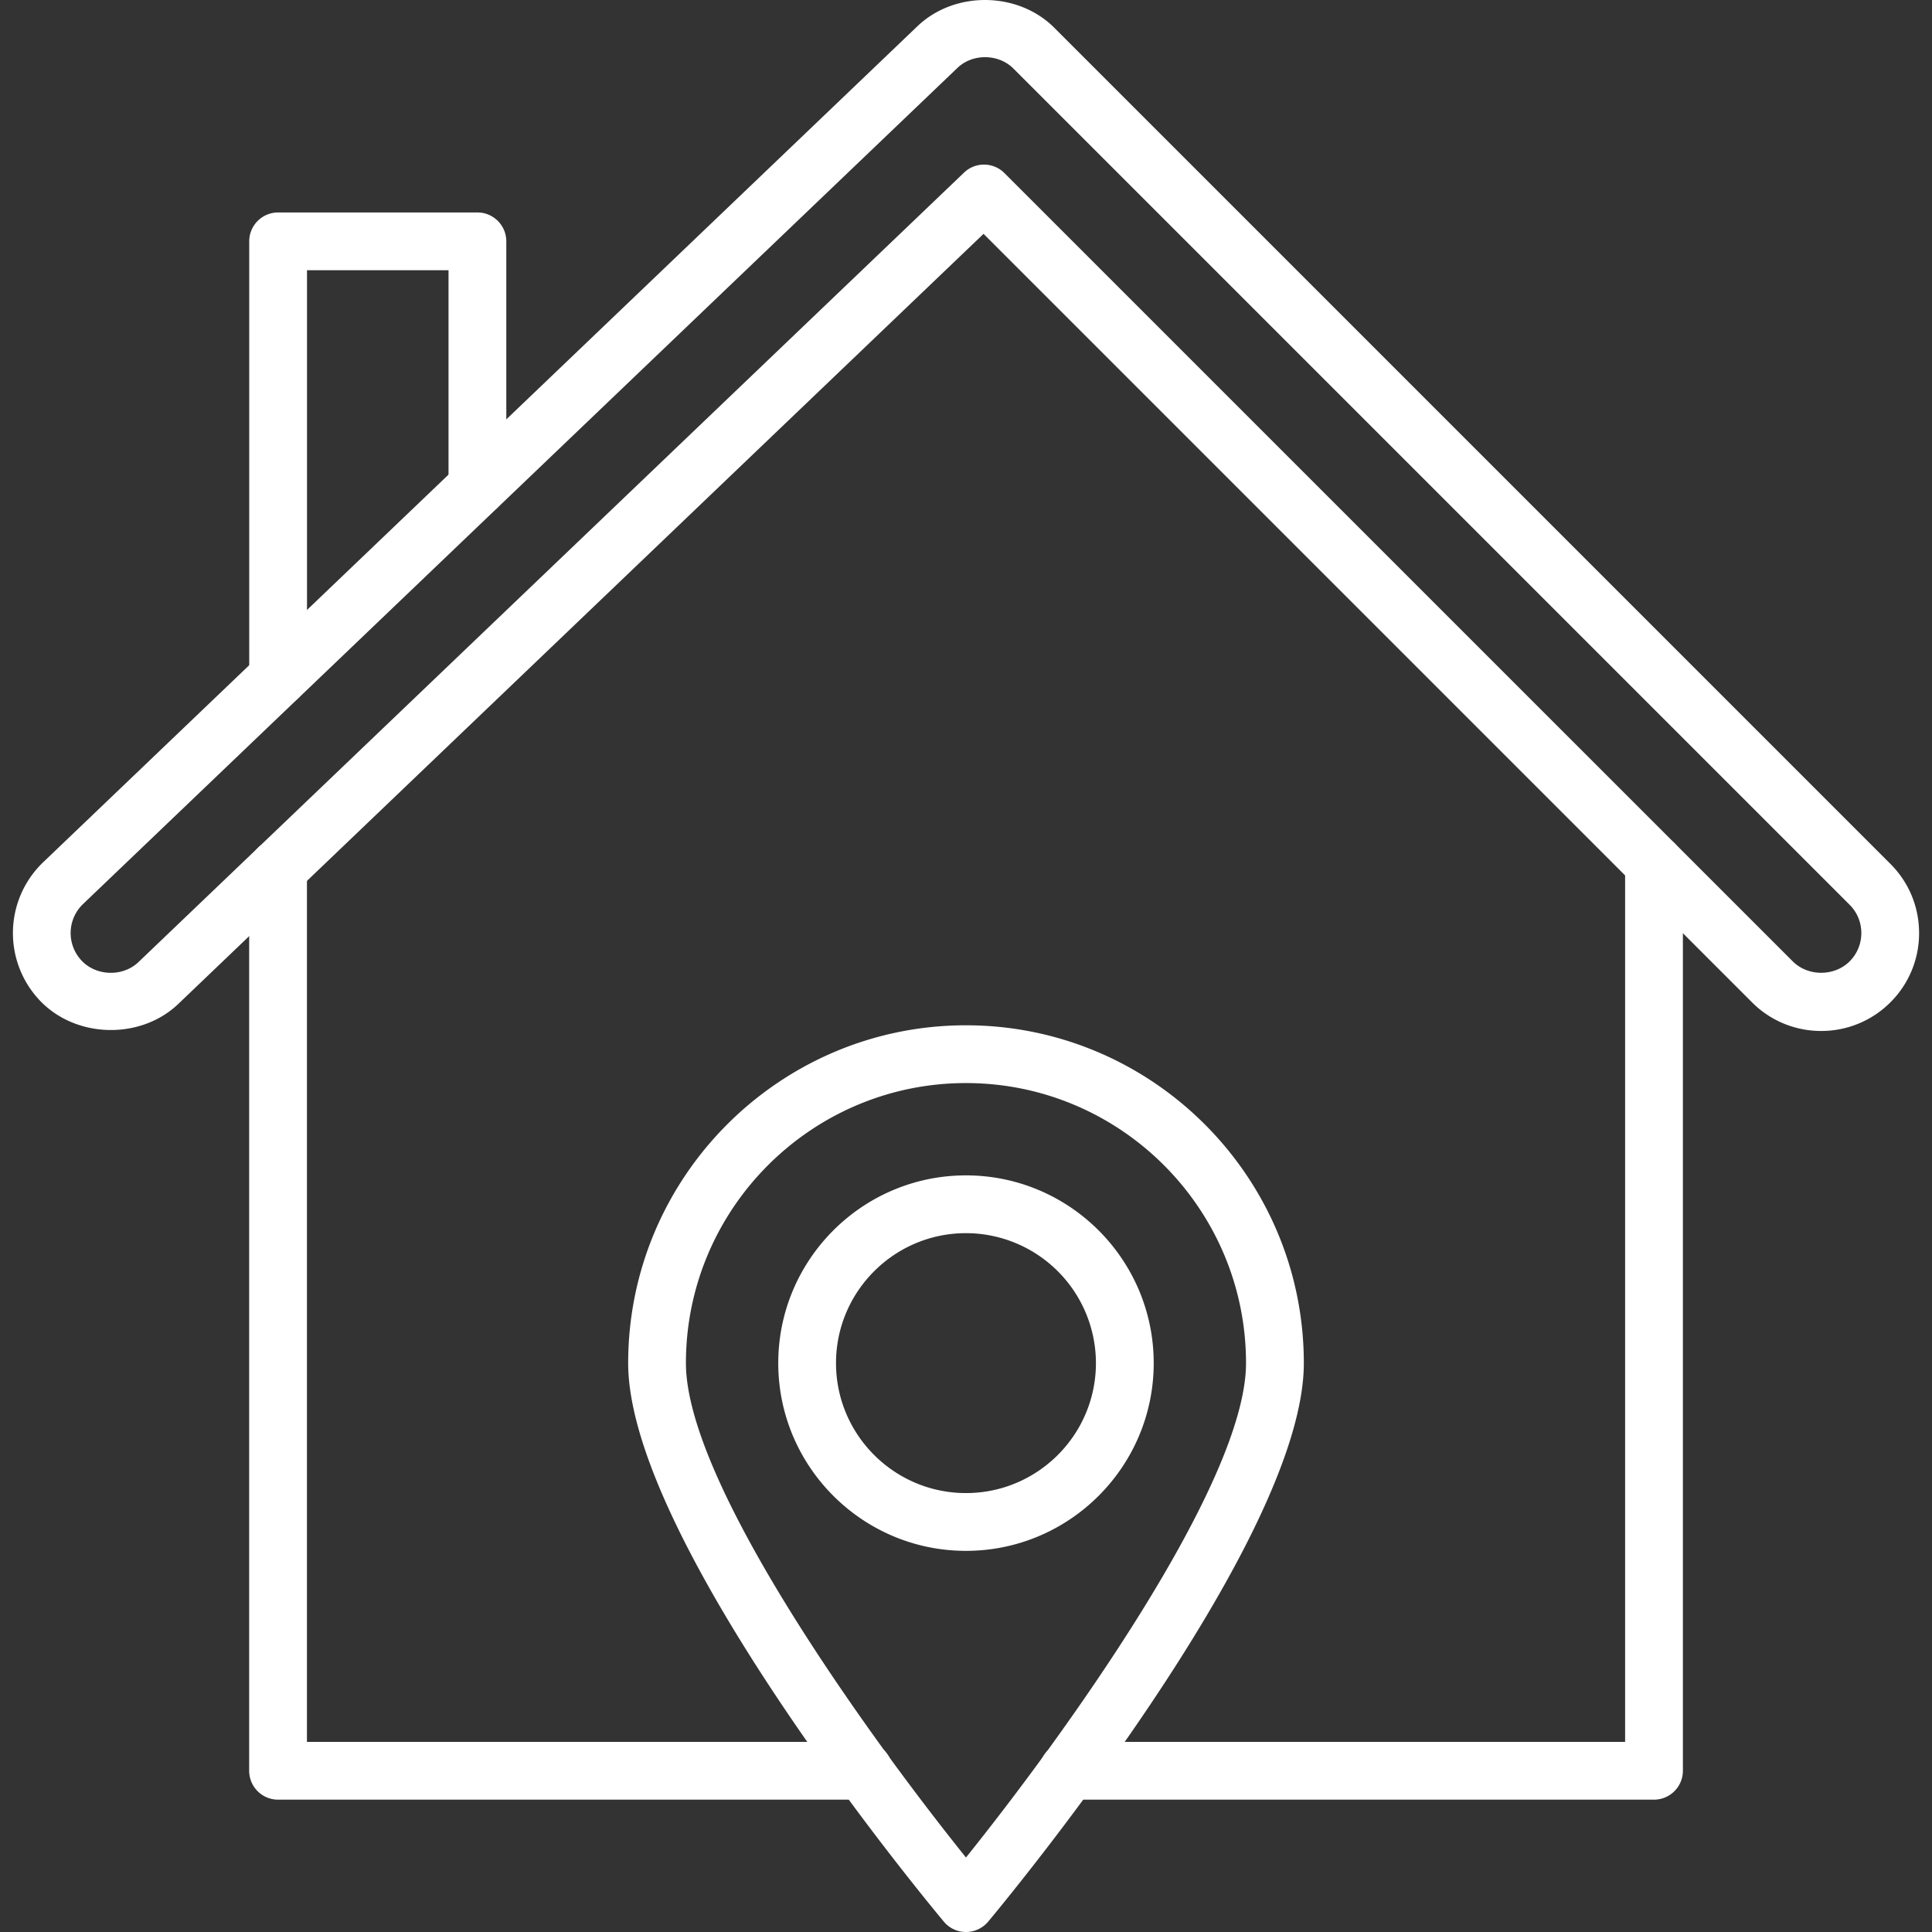
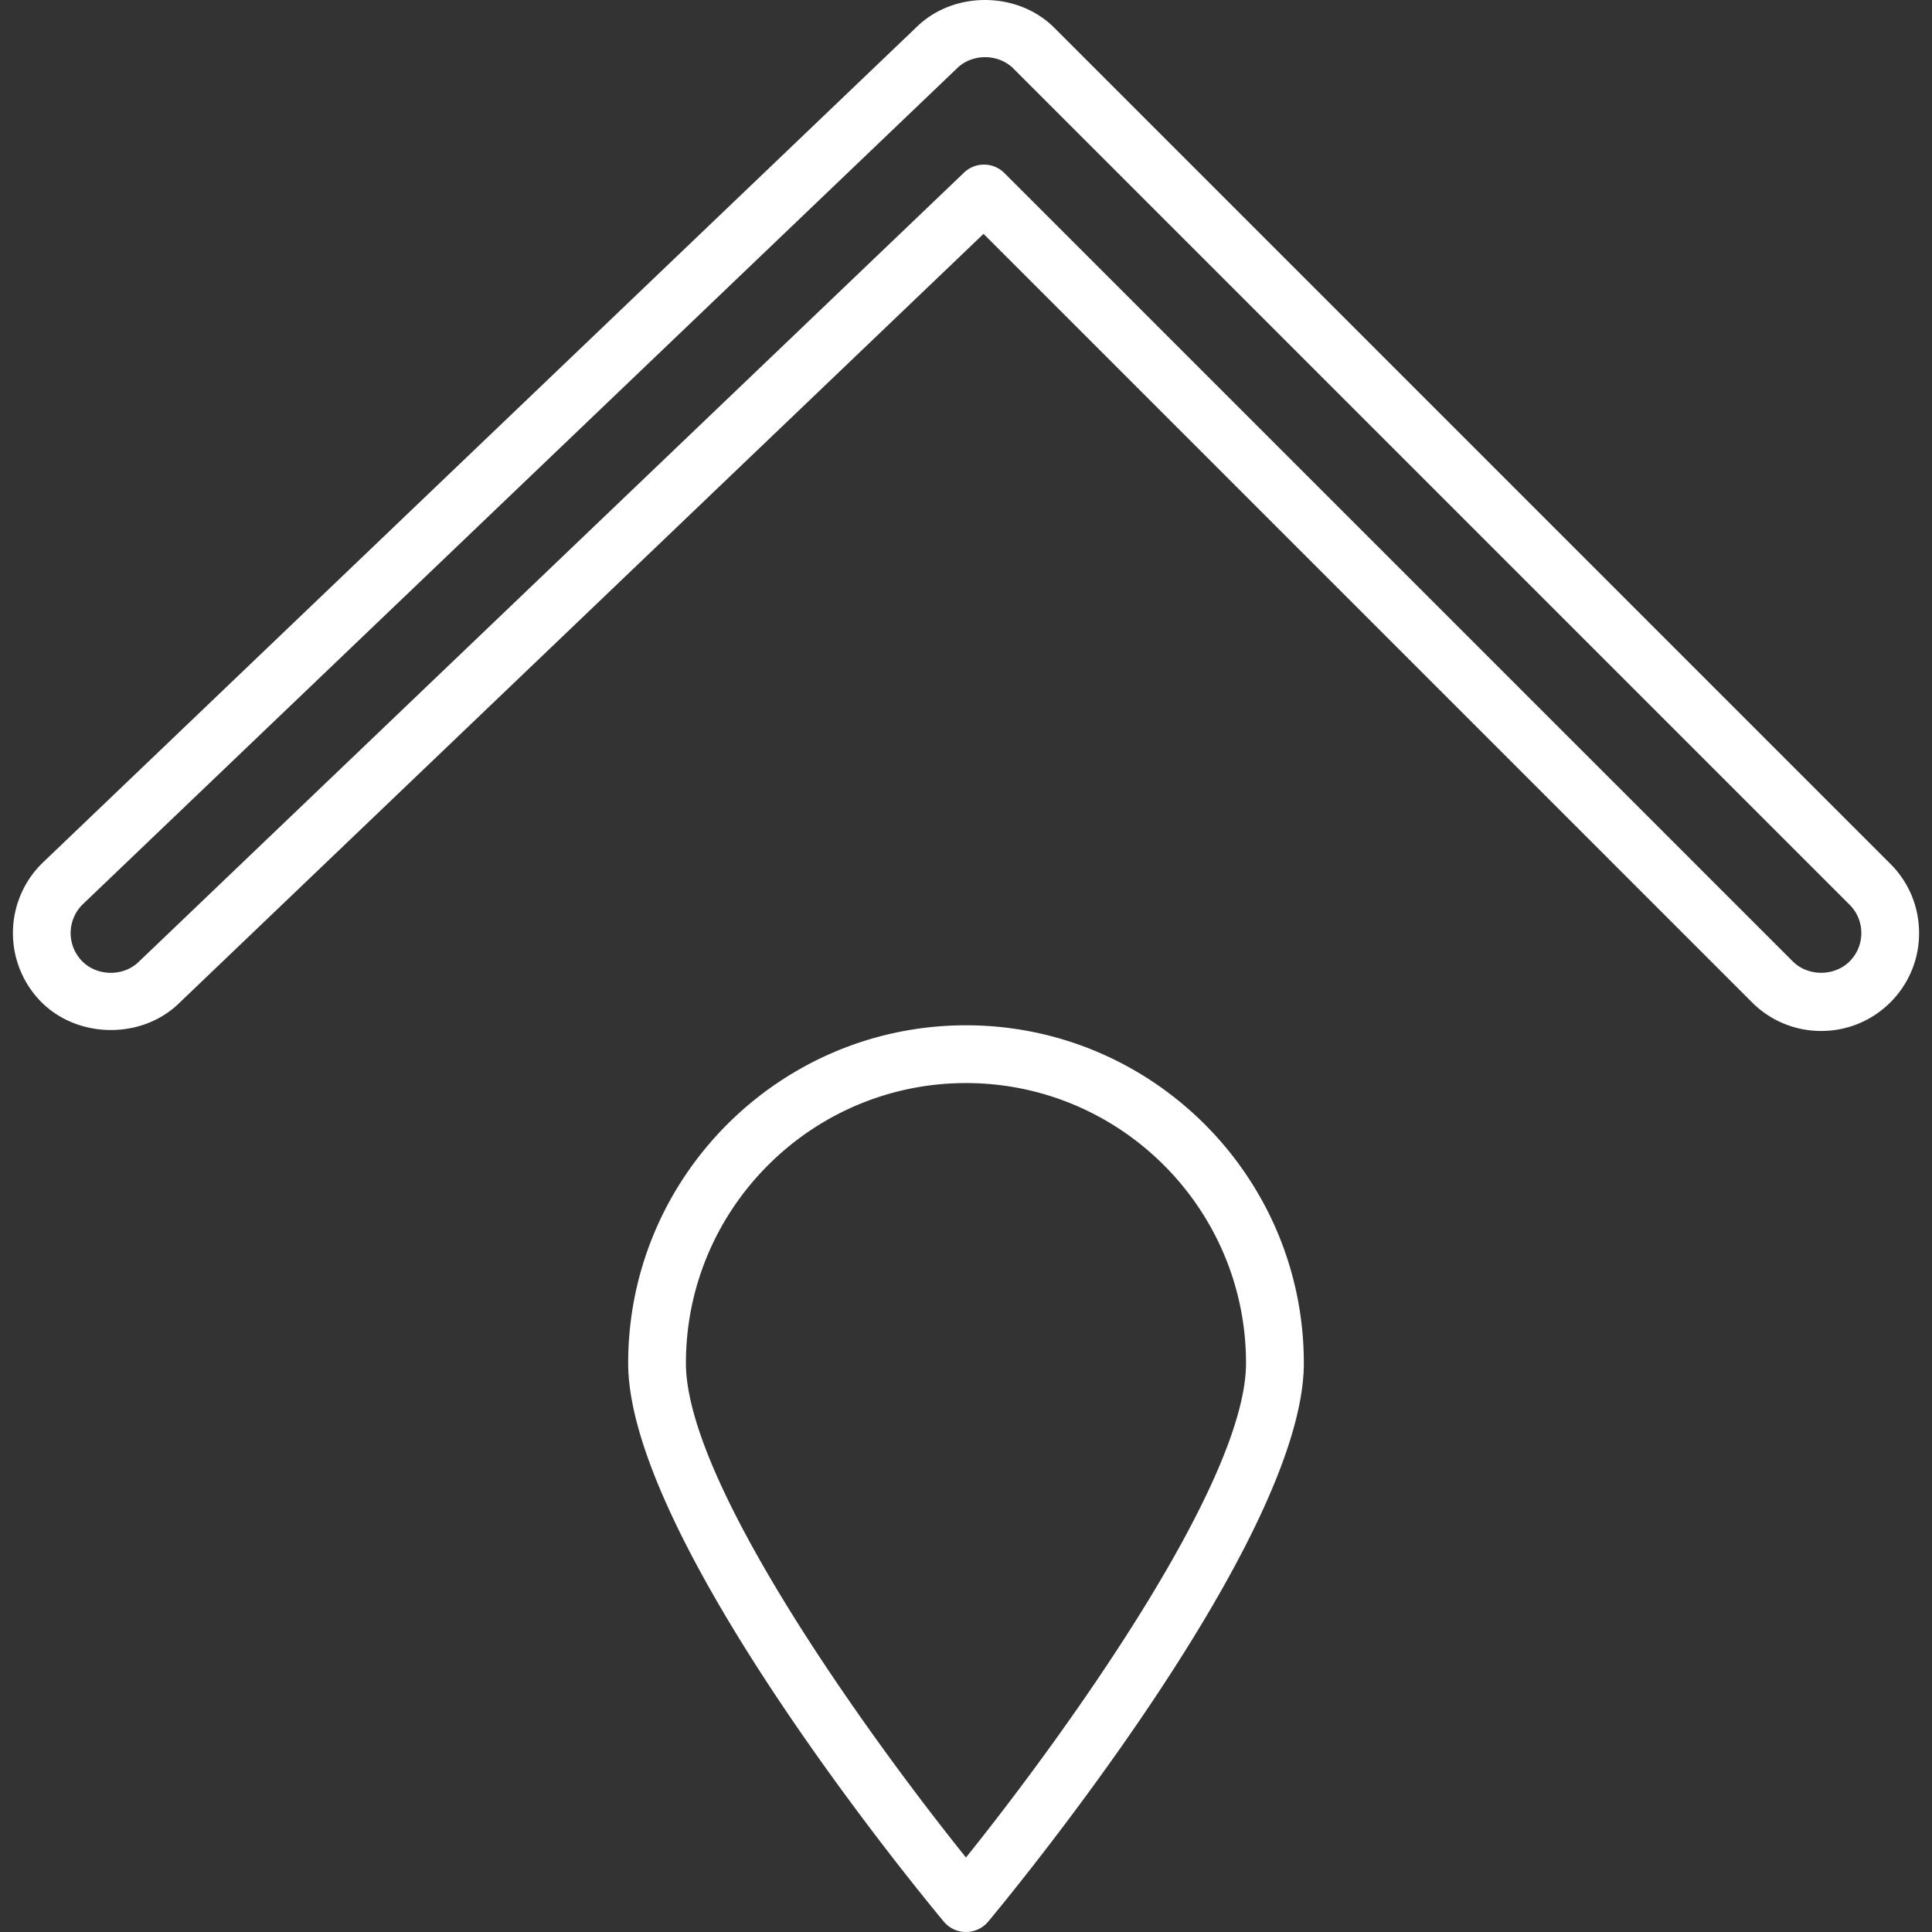
<svg xmlns="http://www.w3.org/2000/svg" version="1.1" width="512" height="512" x="0" y="0" viewBox="0 0 64 64" style="enable-background:new 0 0 512 512" xml:space="preserve" class="">
  <rect x="0" y="0" width="64" height="64" fill="#333333" stroke="none" />
  <g>
-     <path d="M28.614 59.616H9.211a.957.957 0 0 1-.957-.957V28.78a.956.956 0 1 1 1.914 0v28.922h18.446a.957.957 0 0 1 0 1.914zM54.79 59.616H35.387a.956.956 0 1 1 0-1.914h18.447V28.607a.956.956 0 1 1 1.914 0v30.052a.958.958 0 0 1-.958.957z" fill="#ffffff" opacity="1" data-original="#000000" class="" />
    <path d="M60.33 34.152a3.222 3.222 0 0 1-2.293-.949L32.581 7.747 5.91 33.253c-1.252 1.197-3.387 1.149-4.584-.103a3.247 3.247 0 0 1 .102-4.585L30.391.869C31.624-.31 33.722-.285 34.925.92l27.697 27.697c.613.612.95 1.426.95 2.293a3.22 3.22 0 0 1-.95 2.293 3.226 3.226 0 0 1-2.292.949zM32.596 5.453a.95.95 0 0 1 .676.28L59.39 31.849c.502.501 1.375.501 1.879 0 .251-.251.39-.585.39-.94s-.138-.689-.39-.94L33.572 2.272c-.495-.495-1.353-.505-1.857-.021L2.75 29.948a1.331 1.331 0 0 0-.042 1.879c.491.515 1.366.534 1.879.043L31.935 5.718a.948.948 0 0 1 .661-.265z" fill="#ffffff" opacity="1" data-original="#000000" class="" />
-     <path d="M9.213 23.399a.957.957 0 0 1-.957-.957V7.995c0-.529.428-.957.957-.957h6.602c.528 0 .957.428.957.957v8.13c0 .529-.428.96-.957.96a.953.953 0 0 1-.957-.952V8.952H10.17v13.491a.957.957 0 0 1-.957.956zM9.213 29.732a.953.953 0 0 1-.957-.952v-.009a.956.956 0 1 1 1.914 0 .96.96 0 0 1-.957.961zM31.999 51.374c-3.429 0-6.218-2.79-6.218-6.219s2.789-6.219 6.218-6.219 6.219 2.79 6.219 6.219-2.79 6.219-6.219 6.219zm0-10.524c-2.374 0-4.305 1.931-4.305 4.305s1.931 4.305 4.305 4.305 4.305-1.931 4.305-4.305a4.309 4.309 0 0 0-4.305-4.305z" fill="#ffffff" opacity="1" data-original="#000000" class="" />
    <path d="M31.999 64a.952.952 0 0 1-.733-.343c-.427-.51-10.457-12.571-10.457-18.502 0-6.17 5.02-11.191 11.191-11.191s11.191 5.02 11.191 11.191c0 5.931-10.03 17.992-10.457 18.502a.96.96 0 0 1-.735.343zm0-28.122c-5.115 0-9.277 4.162-9.277 9.277 0 4.006 6.134 12.467 9.277 16.377 3.143-3.91 9.277-12.371 9.277-16.377 0-5.115-4.161-9.277-9.277-9.277z" fill="#ffffff" opacity="1" data-original="#000000" class="" />
  </g>
</svg>